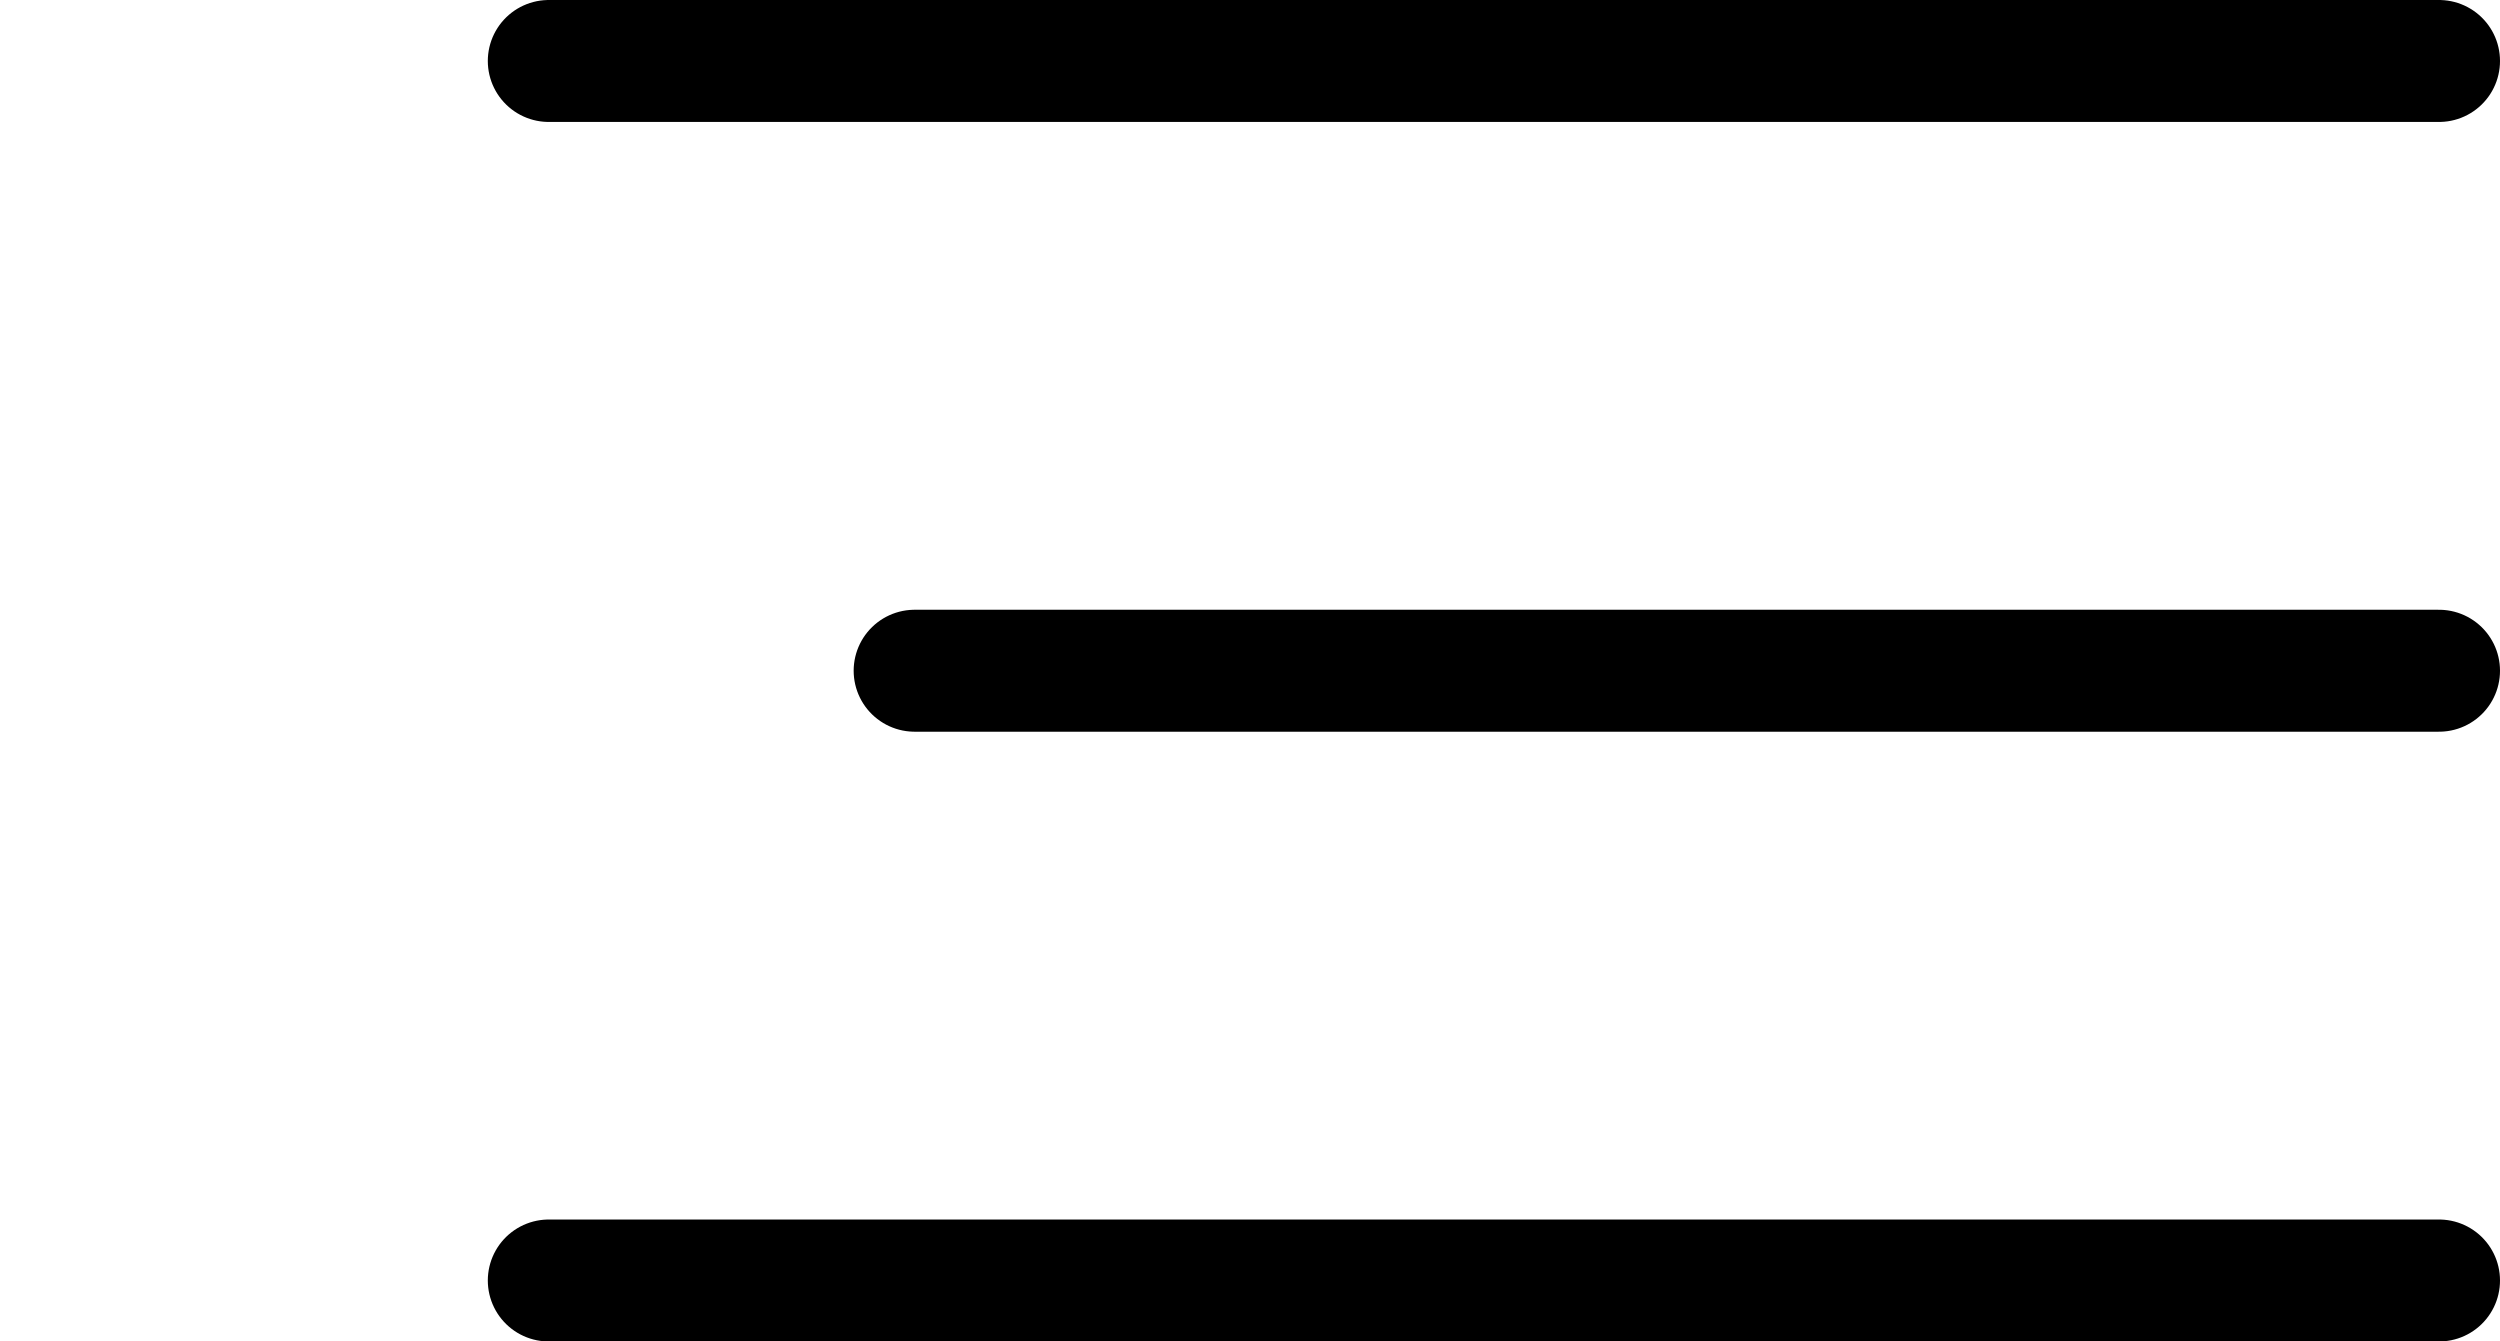
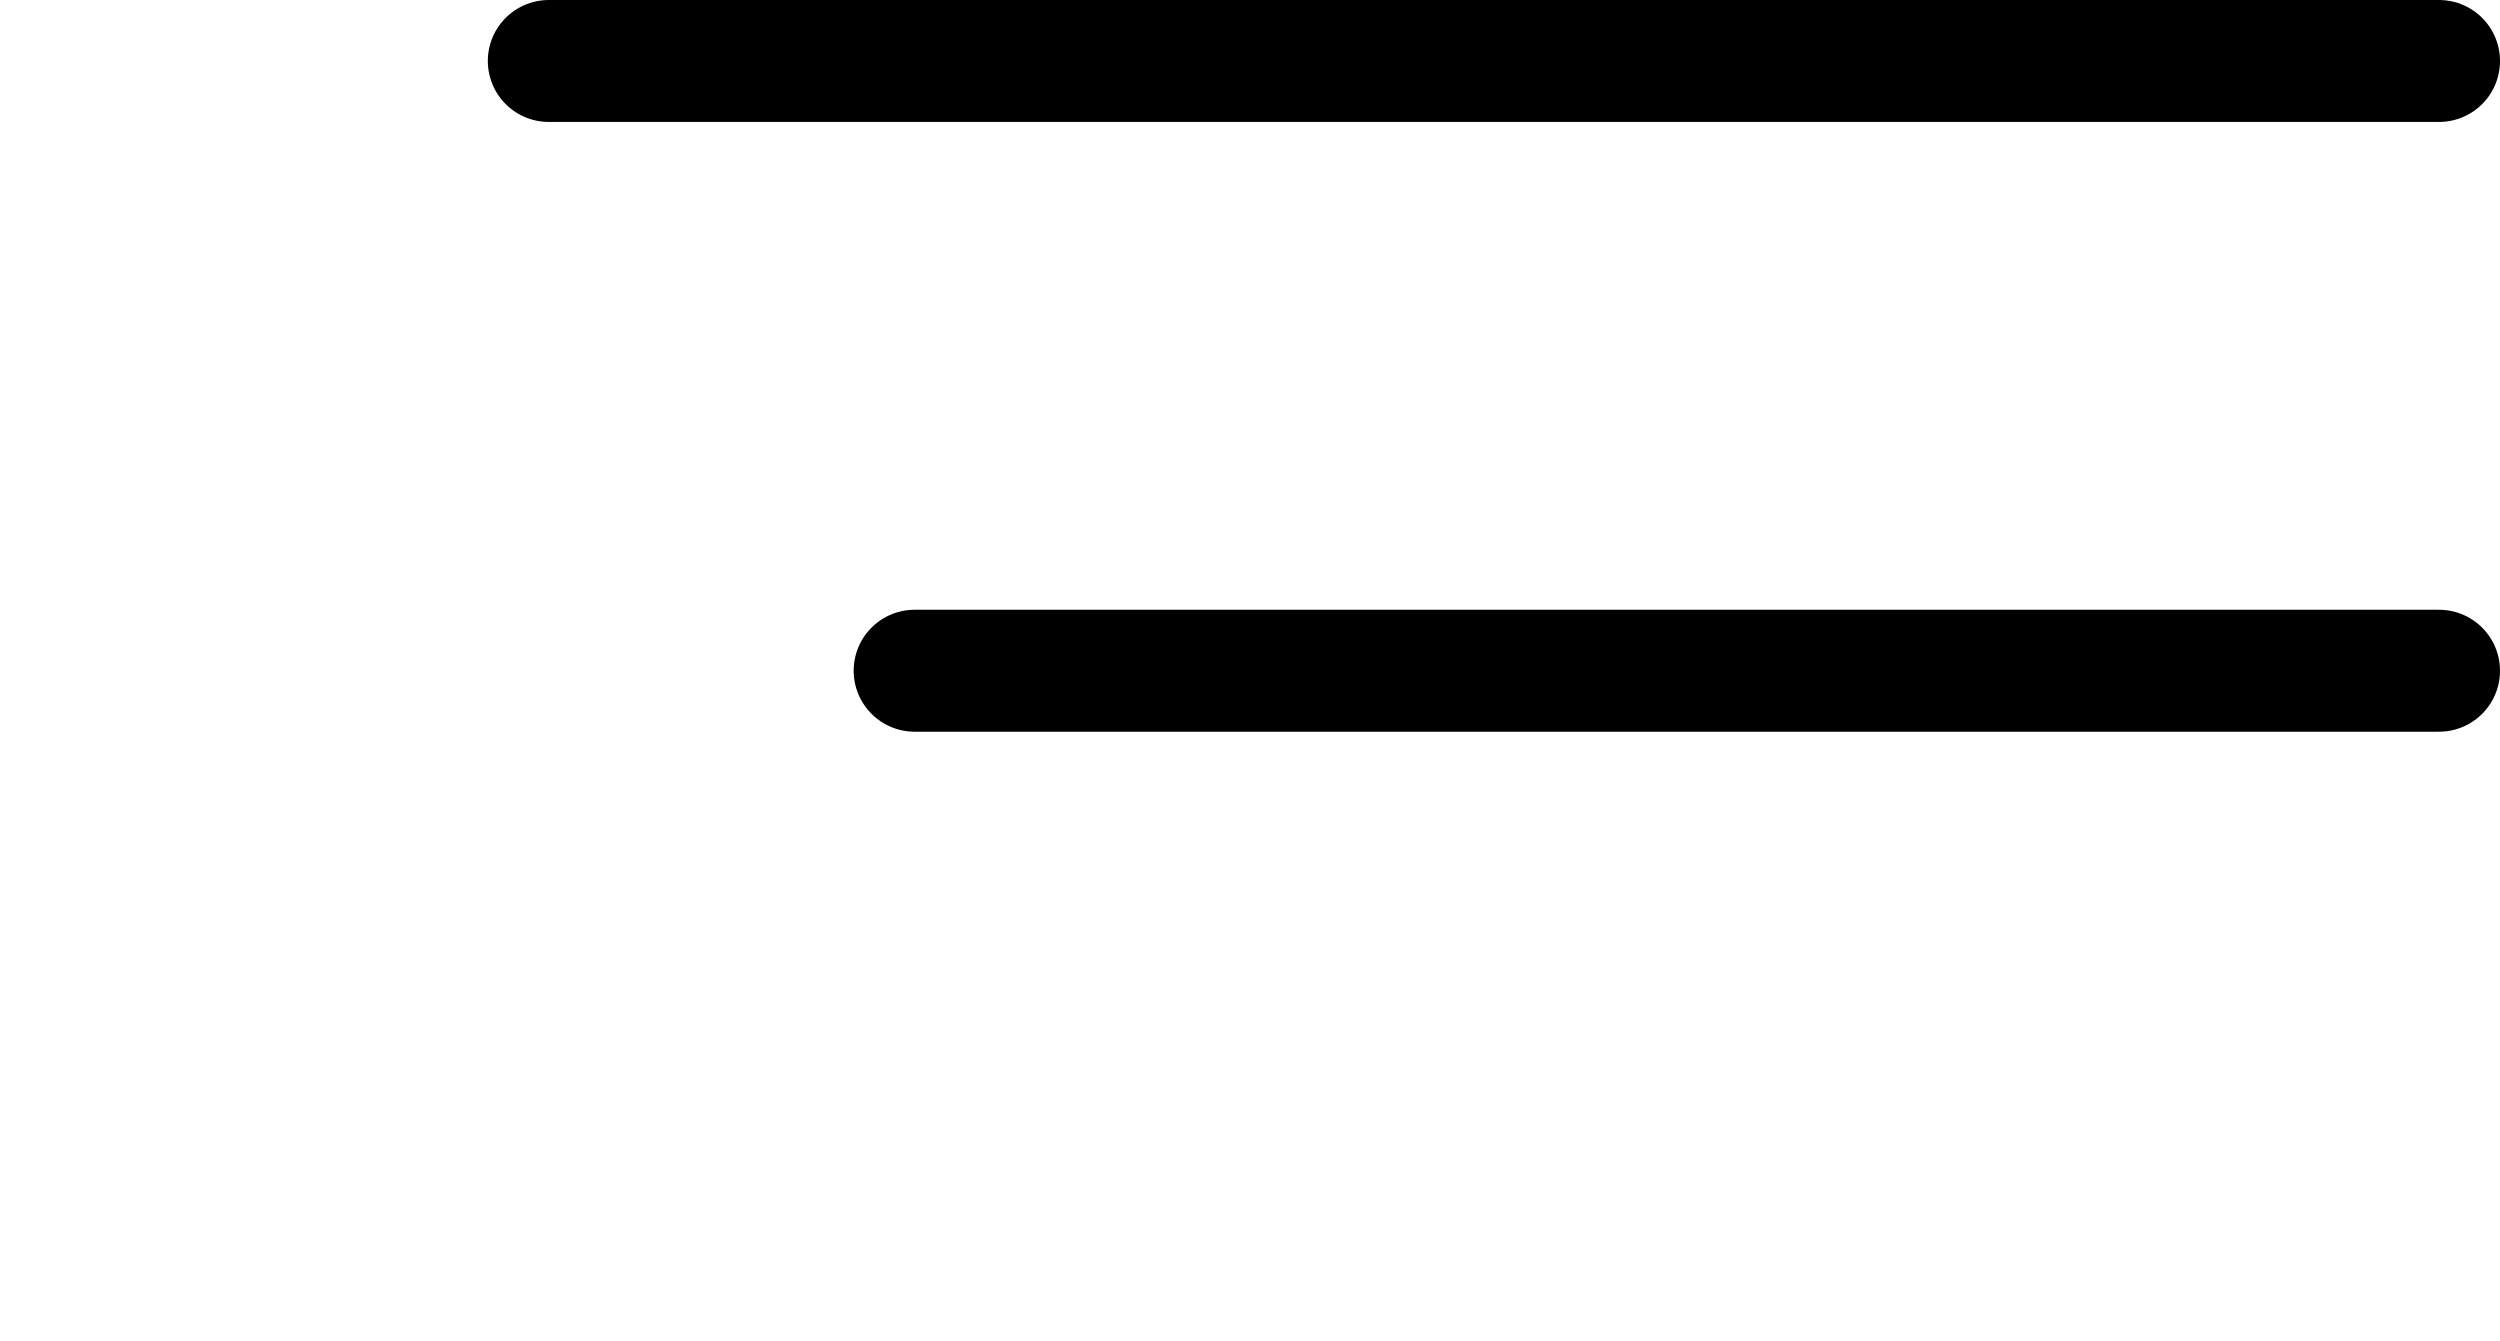
<svg xmlns="http://www.w3.org/2000/svg" width="41" height="22" viewBox="0 0 41 22" fill="none">
  <path d="M9 1H40" stroke="black" stroke-width="2" stroke-linecap="round" />
  <path d="M15 11L40 11" stroke="black" stroke-width="2" stroke-linecap="round" />
-   <path d="M9 21L40 21" stroke="black" stroke-width="2" stroke-linecap="round" />
</svg>